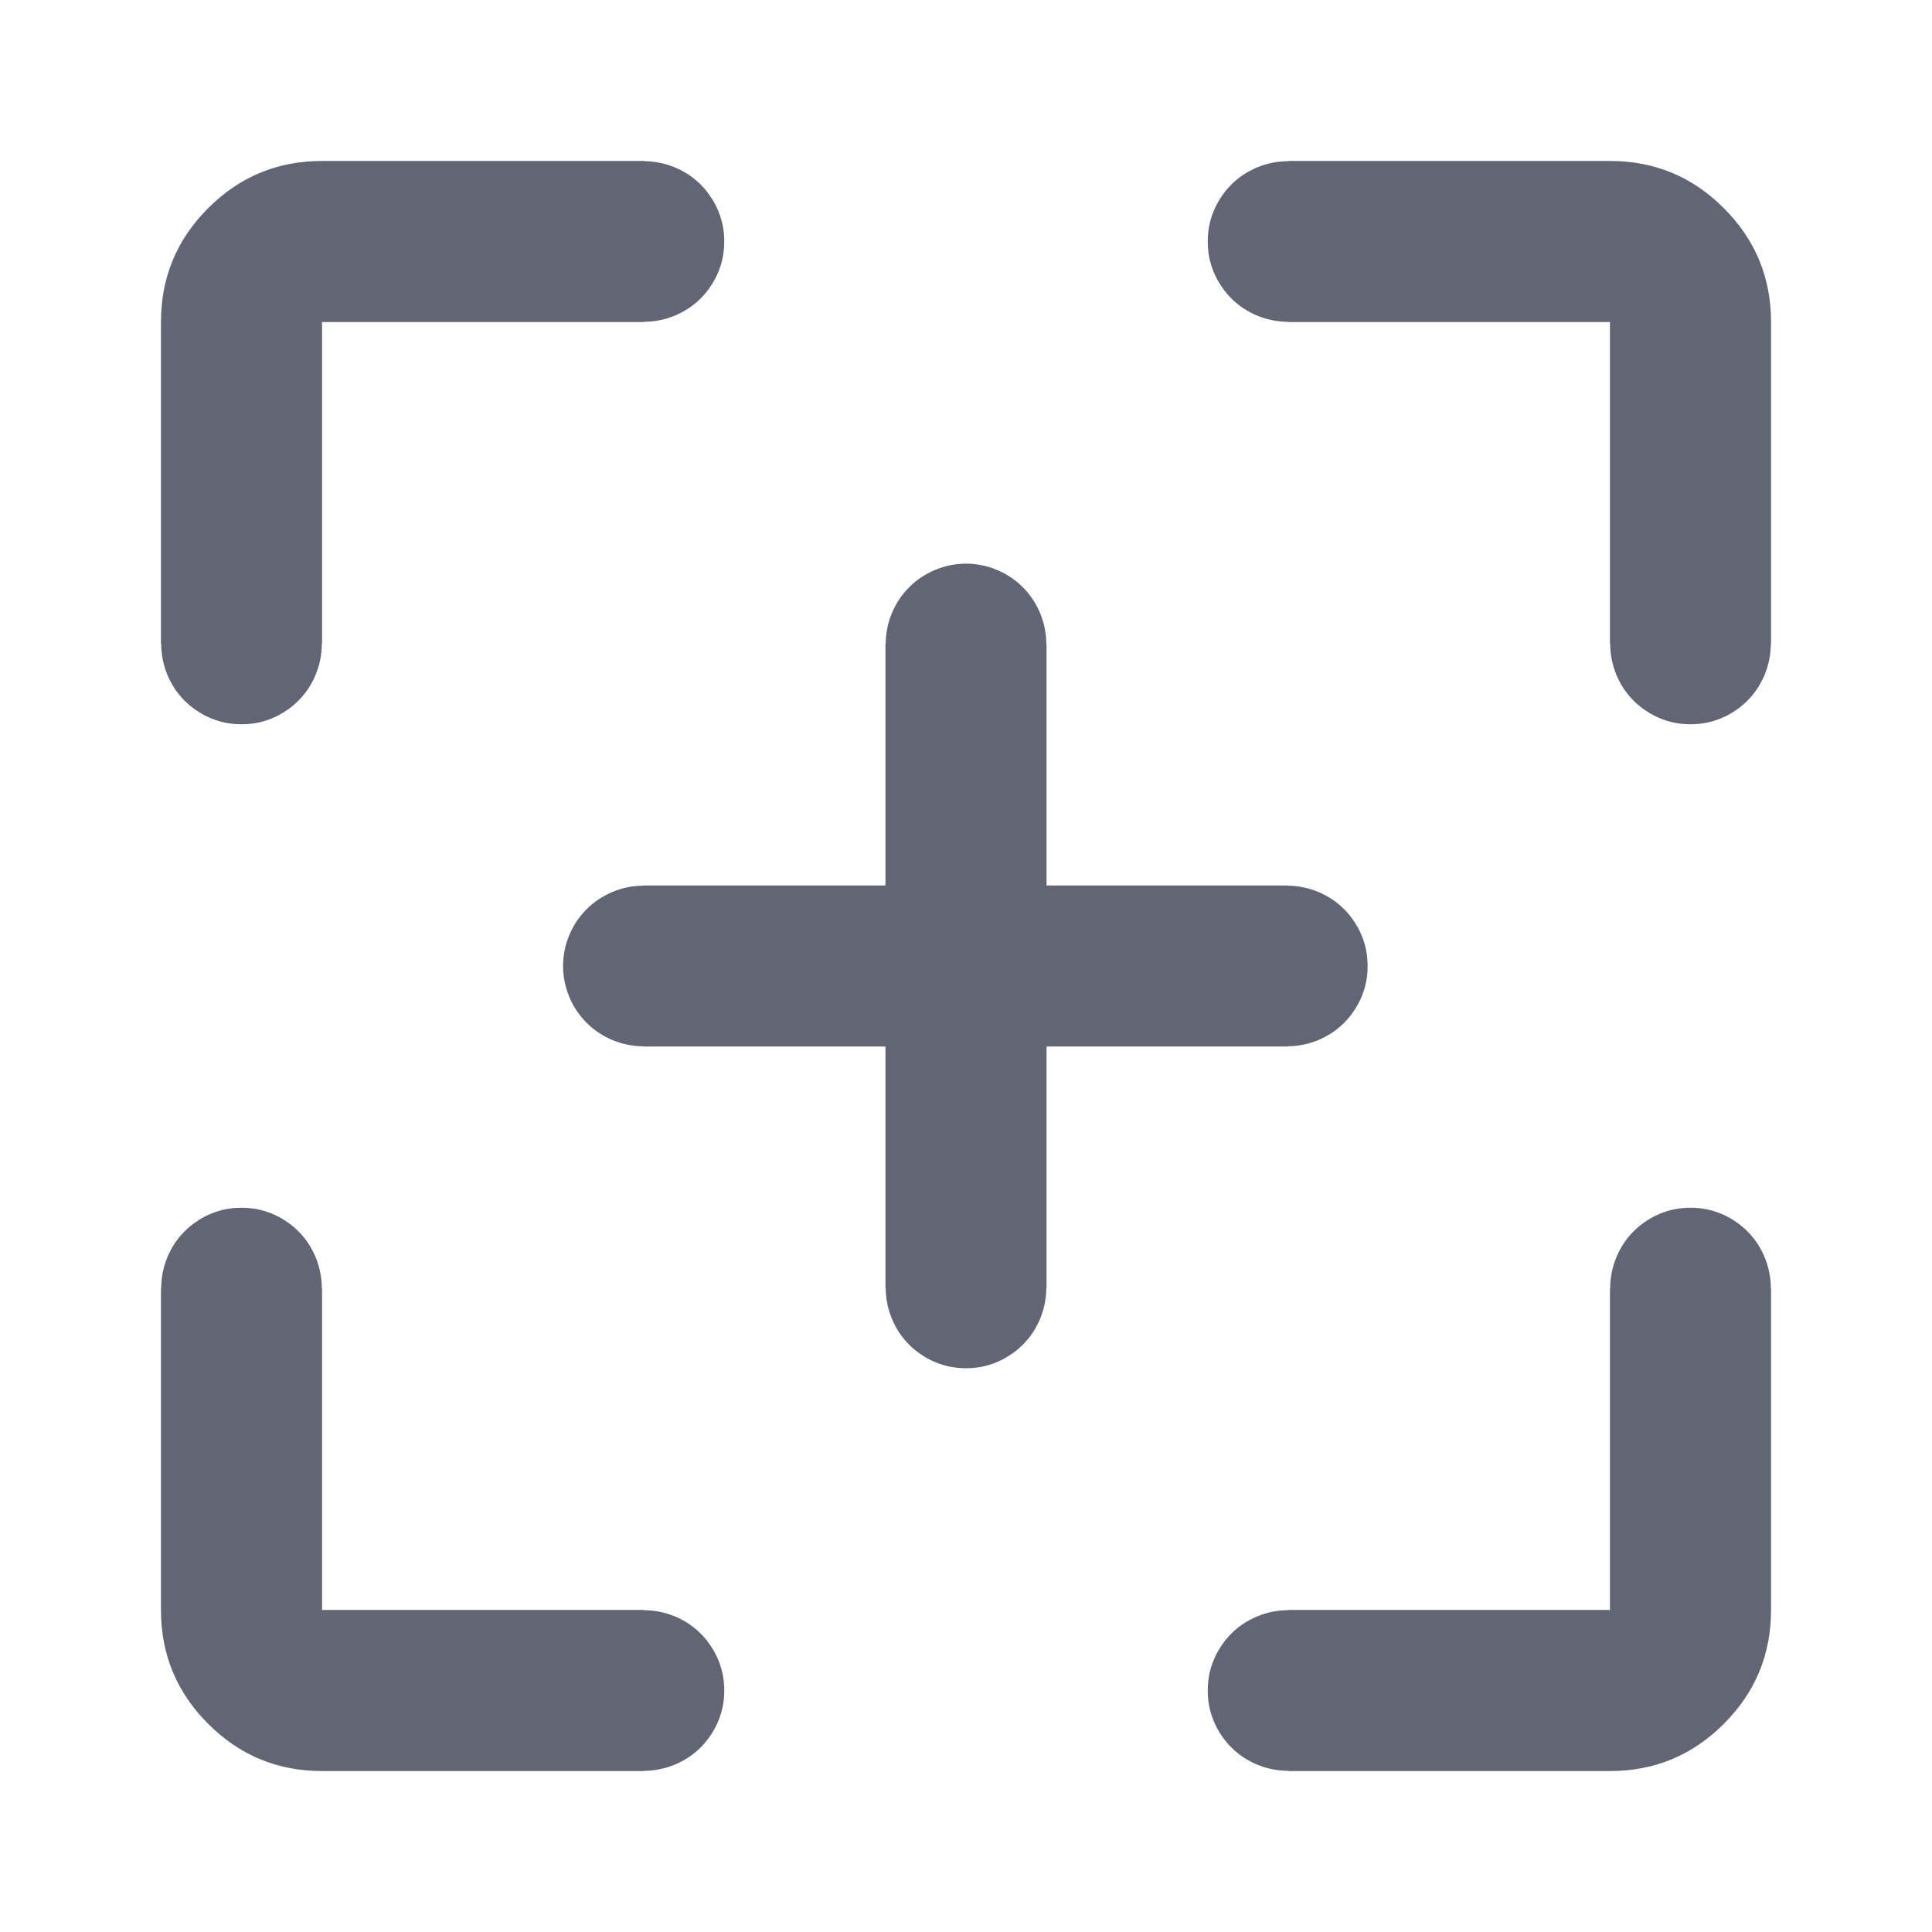
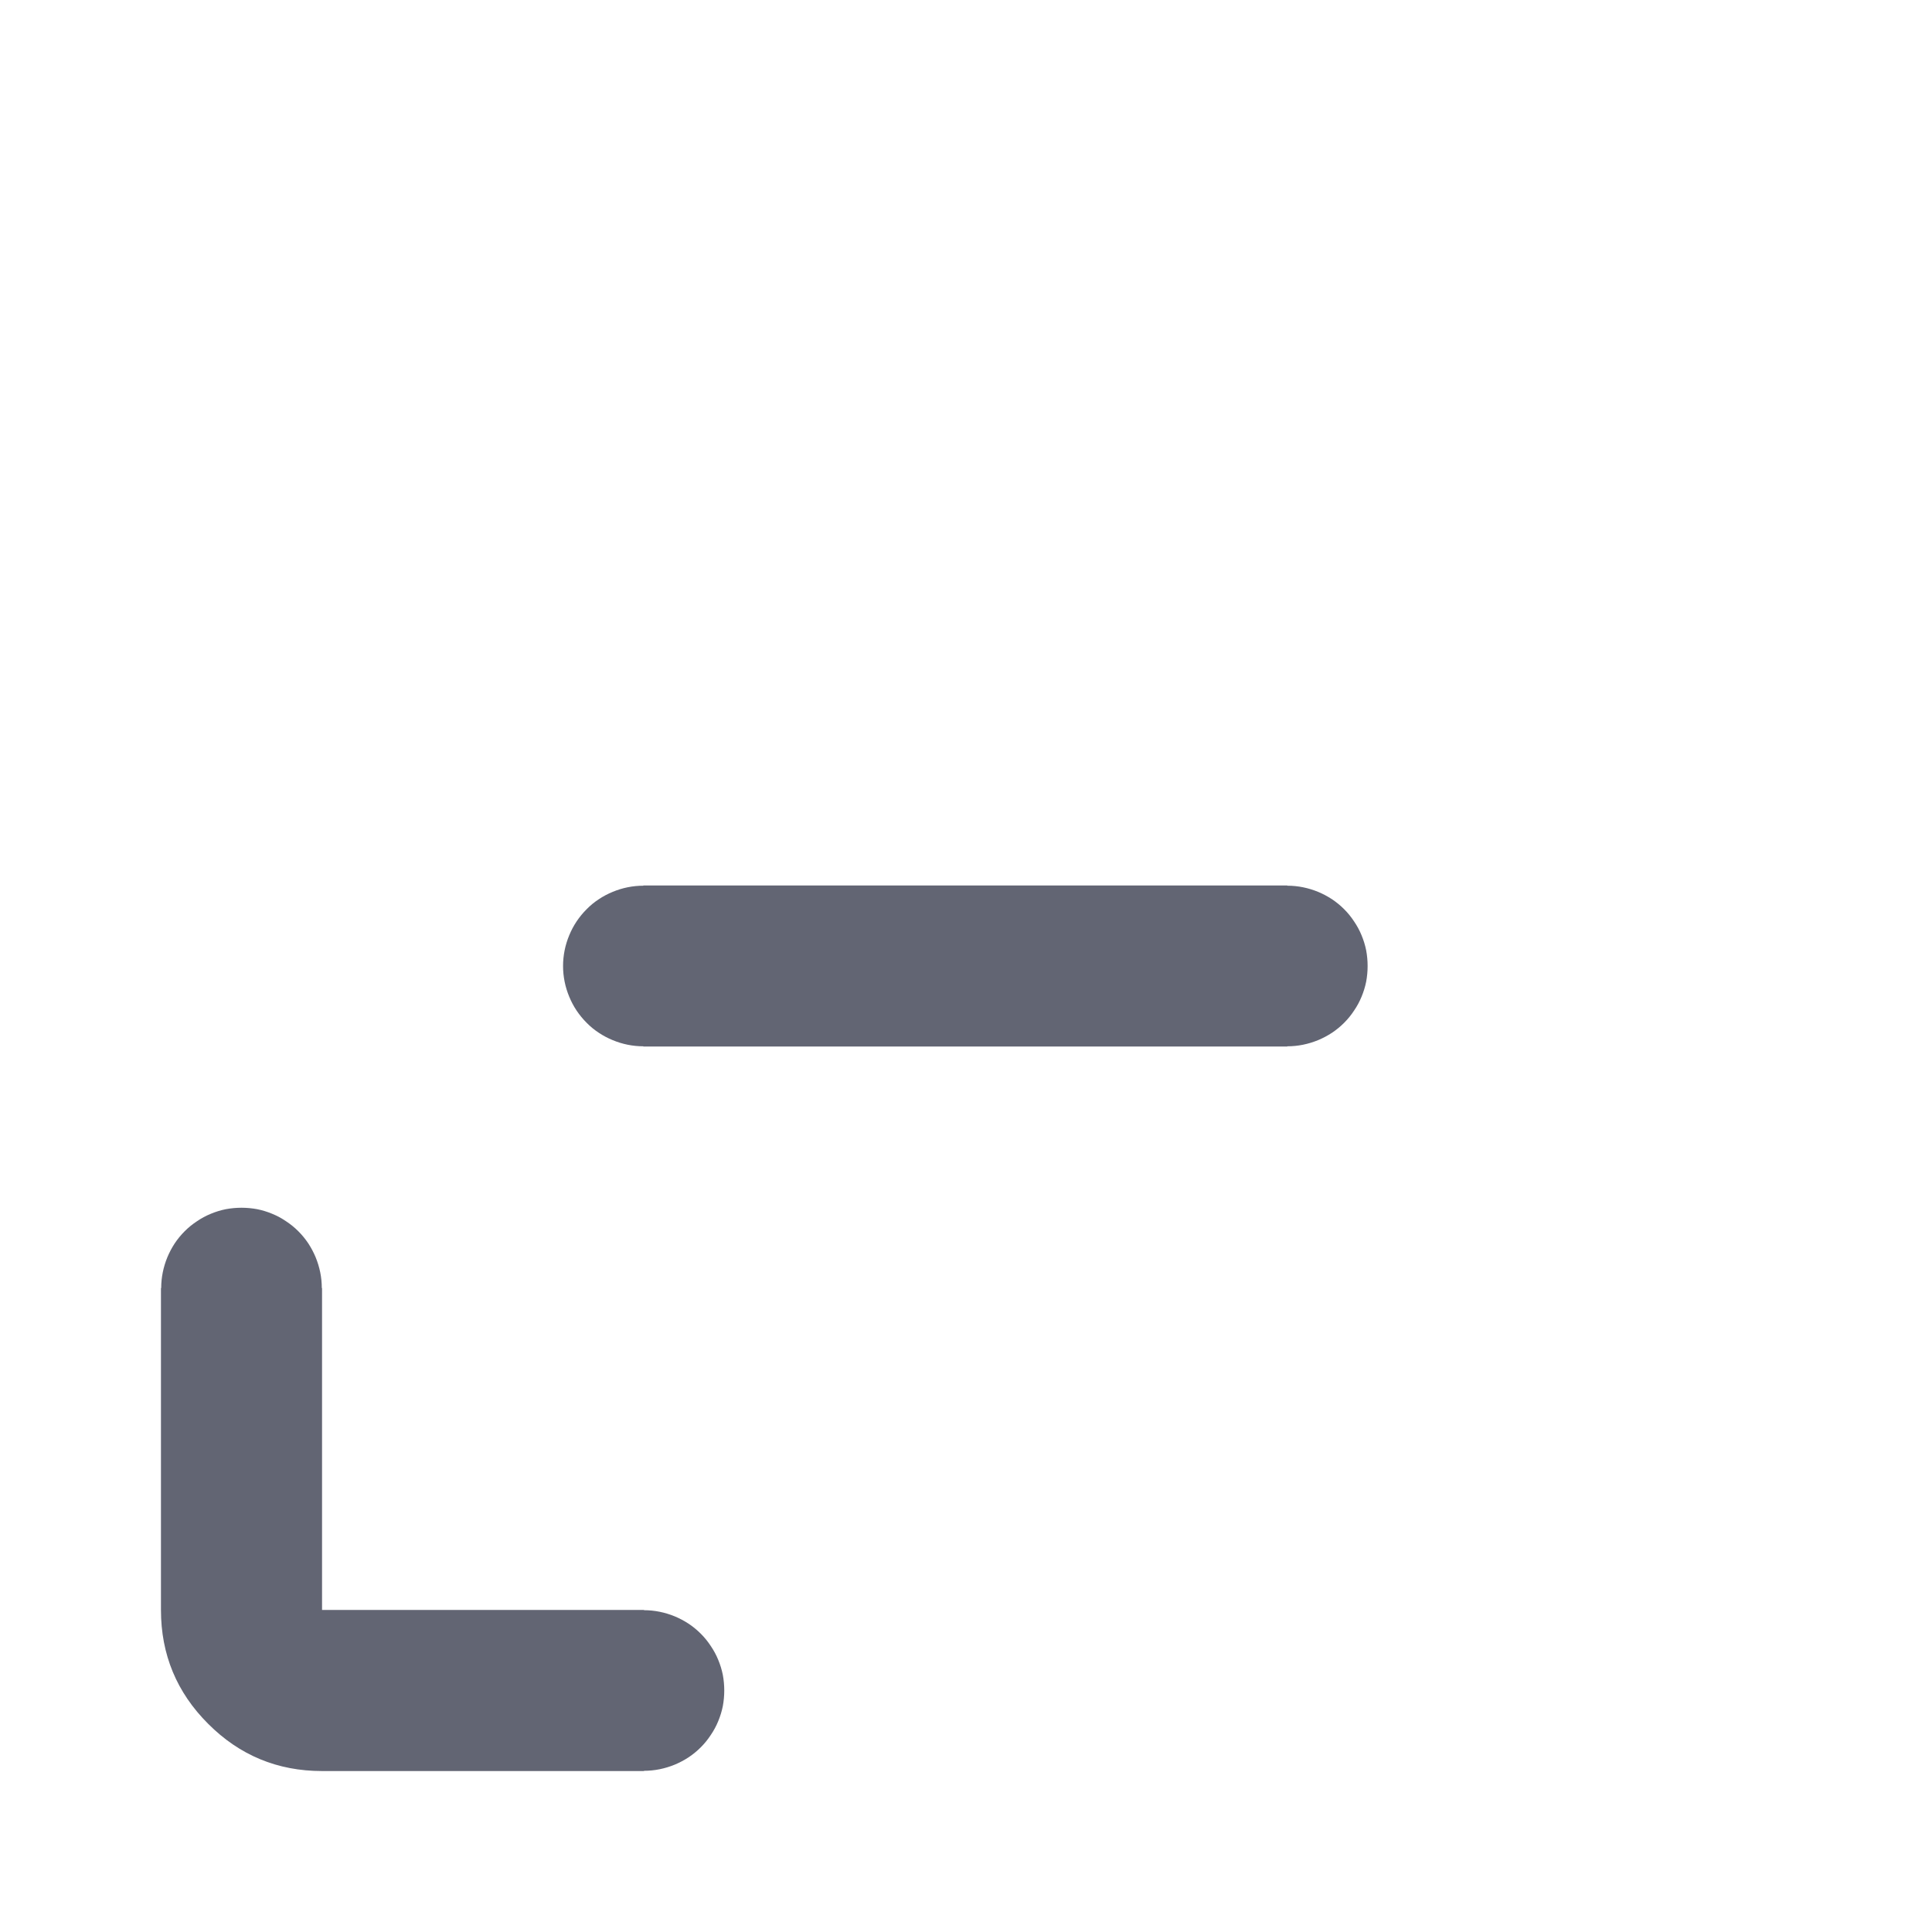
<svg xmlns="http://www.w3.org/2000/svg" fill="none" version="1.1" width="16" height="16" viewBox="0 0 16 16">
  <defs>
    <clipPath id="master_svg0_193_74311">
      <rect x="0" y="0" width="16" height="16" rx="0" />
    </clipPath>
  </defs>
  <g clip-path="url(#master_svg0_193_74311)">
    <g>
-       <path d="M1.333,2.667L1.333,5.333L1.335,5.333Q1.335,5.399,1.348,5.463Q1.361,5.527,1.386,5.588Q1.411,5.648,1.447,5.703Q1.483,5.757,1.53,5.804Q1.576,5.85,1.631,5.886Q1.685,5.923,1.746,5.948Q1.806,5.973,1.87,5.986Q1.935,5.998,2,5.998Q2.065,5.998,2.13,5.986Q2.194,5.973,2.254,5.948Q2.315,5.923,2.369,5.886Q2.424,5.85,2.47,5.804Q2.517,5.757,2.553,5.703Q2.589,5.648,2.614,5.588Q2.639,5.527,2.652,5.463Q2.665,5.399,2.665,5.333L2.667,5.333L2.667,2.667L5.333,2.667L5.333,2.665Q5.399,2.665,5.463,2.652Q5.527,2.639,5.588,2.614Q5.648,2.589,5.703,2.553Q5.757,2.517,5.804,2.47Q5.85,2.424,5.886,2.369Q5.923,2.315,5.948,2.254Q5.973,2.194,5.986,2.13Q5.998,2.065,5.998,2Q5.998,1.935,5.986,1.87Q5.973,1.806,5.948,1.746Q5.923,1.685,5.886,1.631Q5.85,1.576,5.804,1.53Q5.757,1.483,5.703,1.447Q5.648,1.411,5.588,1.386Q5.527,1.361,5.463,1.348Q5.399,1.335,5.333,1.335L5.333,1.333L2.667,1.333Q2.114,1.333,1.724,1.724Q1.333,2.114,1.333,2.667Z" fill-rule="evenodd" fill="#626573" fill-opacity="1" />
-     </g>
+       </g>
    <g>
      <path d="M1.335,10.667Q1.335,10.601,1.348,10.537Q1.361,10.473,1.386,10.412Q1.411,10.352,1.447,10.297Q1.483,10.243,1.53,10.196Q1.576,10.15,1.631,10.114Q1.685,10.077,1.746,10.052Q1.806,10.027,1.87,10.014Q1.935,10.002,2,10.002Q2.065,10.002,2.13,10.014Q2.194,10.027,2.254,10.052Q2.315,10.077,2.369,10.114Q2.424,10.15,2.47,10.196Q2.517,10.243,2.553,10.297Q2.589,10.352,2.614,10.412Q2.639,10.473,2.652,10.537Q2.665,10.601,2.665,10.667L2.667,10.667L2.667,13.333L5.333,13.333L5.333,13.335Q5.399,13.335,5.463,13.348Q5.527,13.361,5.588,13.386Q5.648,13.411,5.703,13.447Q5.757,13.483,5.804,13.53Q5.85,13.576,5.886,13.631Q5.923,13.685,5.948,13.746Q5.973,13.806,5.986,13.87Q5.998,13.935,5.998,14Q5.998,14.065,5.986,14.13Q5.973,14.194,5.948,14.254Q5.923,14.315,5.886,14.369Q5.85,14.424,5.804,14.47Q5.757,14.517,5.703,14.553Q5.648,14.589,5.588,14.614Q5.527,14.639,5.463,14.652Q5.399,14.665,5.333,14.665L5.333,14.667L2.667,14.667Q2.114,14.667,1.724,14.276Q1.333,13.886,1.333,13.333L1.333,10.667L1.335,10.667Z" fill-rule="evenodd" fill="#626573" fill-opacity="1" />
    </g>
    <g>
-       <path d="M14.665,10.667L14.667,10.667L14.667,13.333Q14.667,13.886,14.276,14.276Q13.886,14.667,13.333,14.667L10.667,14.667L10.667,14.665Q10.601,14.665,10.537,14.652Q10.473,14.639,10.412,14.614Q10.352,14.589,10.297,14.553Q10.243,14.517,10.196,14.47Q10.15,14.424,10.114,14.369Q10.077,14.315,10.052,14.254Q10.027,14.194,10.014,14.13Q10.002,14.065,10.002,14Q10.002,13.935,10.014,13.87Q10.027,13.806,10.052,13.746Q10.077,13.685,10.114,13.631Q10.15,13.576,10.196,13.53Q10.243,13.483,10.297,13.447Q10.352,13.411,10.412,13.386Q10.473,13.361,10.537,13.348Q10.601,13.335,10.667,13.335L10.667,13.333L13.333,13.333L13.333,10.667L13.335,10.667Q13.335,10.601,13.348,10.537Q13.361,10.473,13.386,10.412Q13.411,10.352,13.447,10.297Q13.483,10.243,13.53,10.196Q13.576,10.15,13.631,10.114Q13.685,10.077,13.746,10.052Q13.806,10.027,13.87,10.014Q13.935,10.002,14,10.002Q14.065,10.002,14.13,10.014Q14.194,10.027,14.254,10.052Q14.315,10.077,14.369,10.114Q14.424,10.15,14.47,10.196Q14.517,10.243,14.553,10.297Q14.589,10.352,14.614,10.412Q14.639,10.473,14.652,10.537Q14.665,10.601,14.665,10.667Z" fill-rule="evenodd" fill="#626573" fill-opacity="1" />
-     </g>
+       </g>
    <g>
-       <path d="M13.333,2.667L13.333,5.333L13.335,5.333Q13.335,5.399,13.348,5.463Q13.361,5.527,13.386,5.588Q13.411,5.648,13.447,5.703Q13.483,5.757,13.53,5.804Q13.576,5.85,13.631,5.886Q13.685,5.923,13.746,5.948Q13.806,5.973,13.87,5.986Q13.935,5.998,14,5.998Q14.065,5.998,14.13,5.986Q14.194,5.973,14.254,5.948Q14.315,5.923,14.369,5.886Q14.424,5.85,14.47,5.804Q14.517,5.757,14.553,5.703Q14.589,5.648,14.614,5.588Q14.639,5.527,14.652,5.463Q14.665,5.399,14.665,5.333L14.667,5.333L14.667,2.667Q14.667,2.114,14.276,1.724Q13.886,1.333,13.333,1.333L10.667,1.333L10.667,1.335Q10.601,1.335,10.537,1.348Q10.473,1.361,10.412,1.386Q10.352,1.411,10.297,1.447Q10.243,1.483,10.196,1.53Q10.15,1.576,10.114,1.631Q10.077,1.685,10.052,1.746Q10.027,1.806,10.014,1.87Q10.002,1.935,10.002,2Q10.002,2.065,10.014,2.13Q10.027,2.194,10.052,2.254Q10.077,2.315,10.114,2.369Q10.15,2.424,10.196,2.47Q10.243,2.517,10.297,2.553Q10.352,2.589,10.412,2.614Q10.473,2.639,10.537,2.652Q10.601,2.665,10.667,2.665L10.667,2.667L13.333,2.667Z" fill-rule="evenodd" fill="#626573" fill-opacity="1" />
-     </g>
+       </g>
    <g>
      <path d="M10.661,7.333L5.328,7.333L5.328,7.335Q5.263,7.335,5.198,7.348Q5.134,7.361,5.074,7.386Q5.013,7.411,4.959,7.447Q4.904,7.483,4.858,7.53Q4.812,7.576,4.775,7.631Q4.739,7.685,4.714,7.746Q4.689,7.806,4.676,7.87Q4.663,7.935,4.663,8Q4.663,8.065,4.676,8.13Q4.689,8.194,4.714,8.254Q4.739,8.315,4.775,8.369Q4.812,8.424,4.858,8.47Q4.904,8.517,4.959,8.553Q5.013,8.589,5.074,8.614Q5.134,8.639,5.198,8.652Q5.263,8.665,5.328,8.665L5.328,8.667L10.661,8.667L10.661,8.665Q10.727,8.665,10.791,8.652Q10.855,8.639,10.916,8.614Q10.976,8.589,11.031,8.553Q11.085,8.517,11.132,8.47Q11.178,8.424,11.214,8.369Q11.251,8.315,11.276,8.254Q11.301,8.194,11.314,8.13Q11.326,8.065,11.326,8Q11.326,7.935,11.314,7.87Q11.301,7.806,11.276,7.746Q11.251,7.685,11.214,7.631Q11.178,7.576,11.132,7.53Q11.085,7.483,11.031,7.447Q10.976,7.411,10.916,7.386Q10.855,7.361,10.791,7.348Q10.727,7.335,10.661,7.335L10.661,7.333Z" fill-rule="evenodd" fill="#626573" fill-opacity="1" />
    </g>
    <g>
-       <path d="M7.335,5.333Q7.335,5.268,7.348,5.203Q7.361,5.139,7.386,5.079Q7.411,5.018,7.447,4.964Q7.483,4.909,7.53,4.863Q7.576,4.816,7.631,4.78Q7.685,4.744,7.746,4.719Q7.806,4.694,7.87,4.681Q7.935,4.668,8,4.668Q8.065,4.668,8.13,4.681Q8.194,4.694,8.254,4.719Q8.315,4.744,8.369,4.78Q8.424,4.816,8.47,4.863Q8.517,4.909,8.553,4.964Q8.589,5.018,8.614,5.079Q8.639,5.139,8.652,5.203Q8.665,5.268,8.665,5.333L8.667,5.333L8.667,10.666L8.665,10.666Q8.665,10.732,8.652,10.796Q8.639,10.86,8.614,10.921Q8.589,10.981,8.553,11.036Q8.517,11.09,8.47,11.137Q8.424,11.183,8.369,11.219Q8.315,11.256,8.254,11.281Q8.194,11.306,8.13,11.319Q8.065,11.331,8,11.331Q7.935,11.331,7.87,11.319Q7.806,11.306,7.746,11.281Q7.685,11.256,7.631,11.219Q7.576,11.183,7.53,11.137Q7.483,11.09,7.447,11.036Q7.411,10.981,7.386,10.921Q7.361,10.86,7.348,10.796Q7.335,10.732,7.335,10.666L7.333,10.666L7.333,5.333L7.335,5.333Z" fill-rule="evenodd" fill="#626573" fill-opacity="1" />
-     </g>
+       </g>
  </g>
</svg>